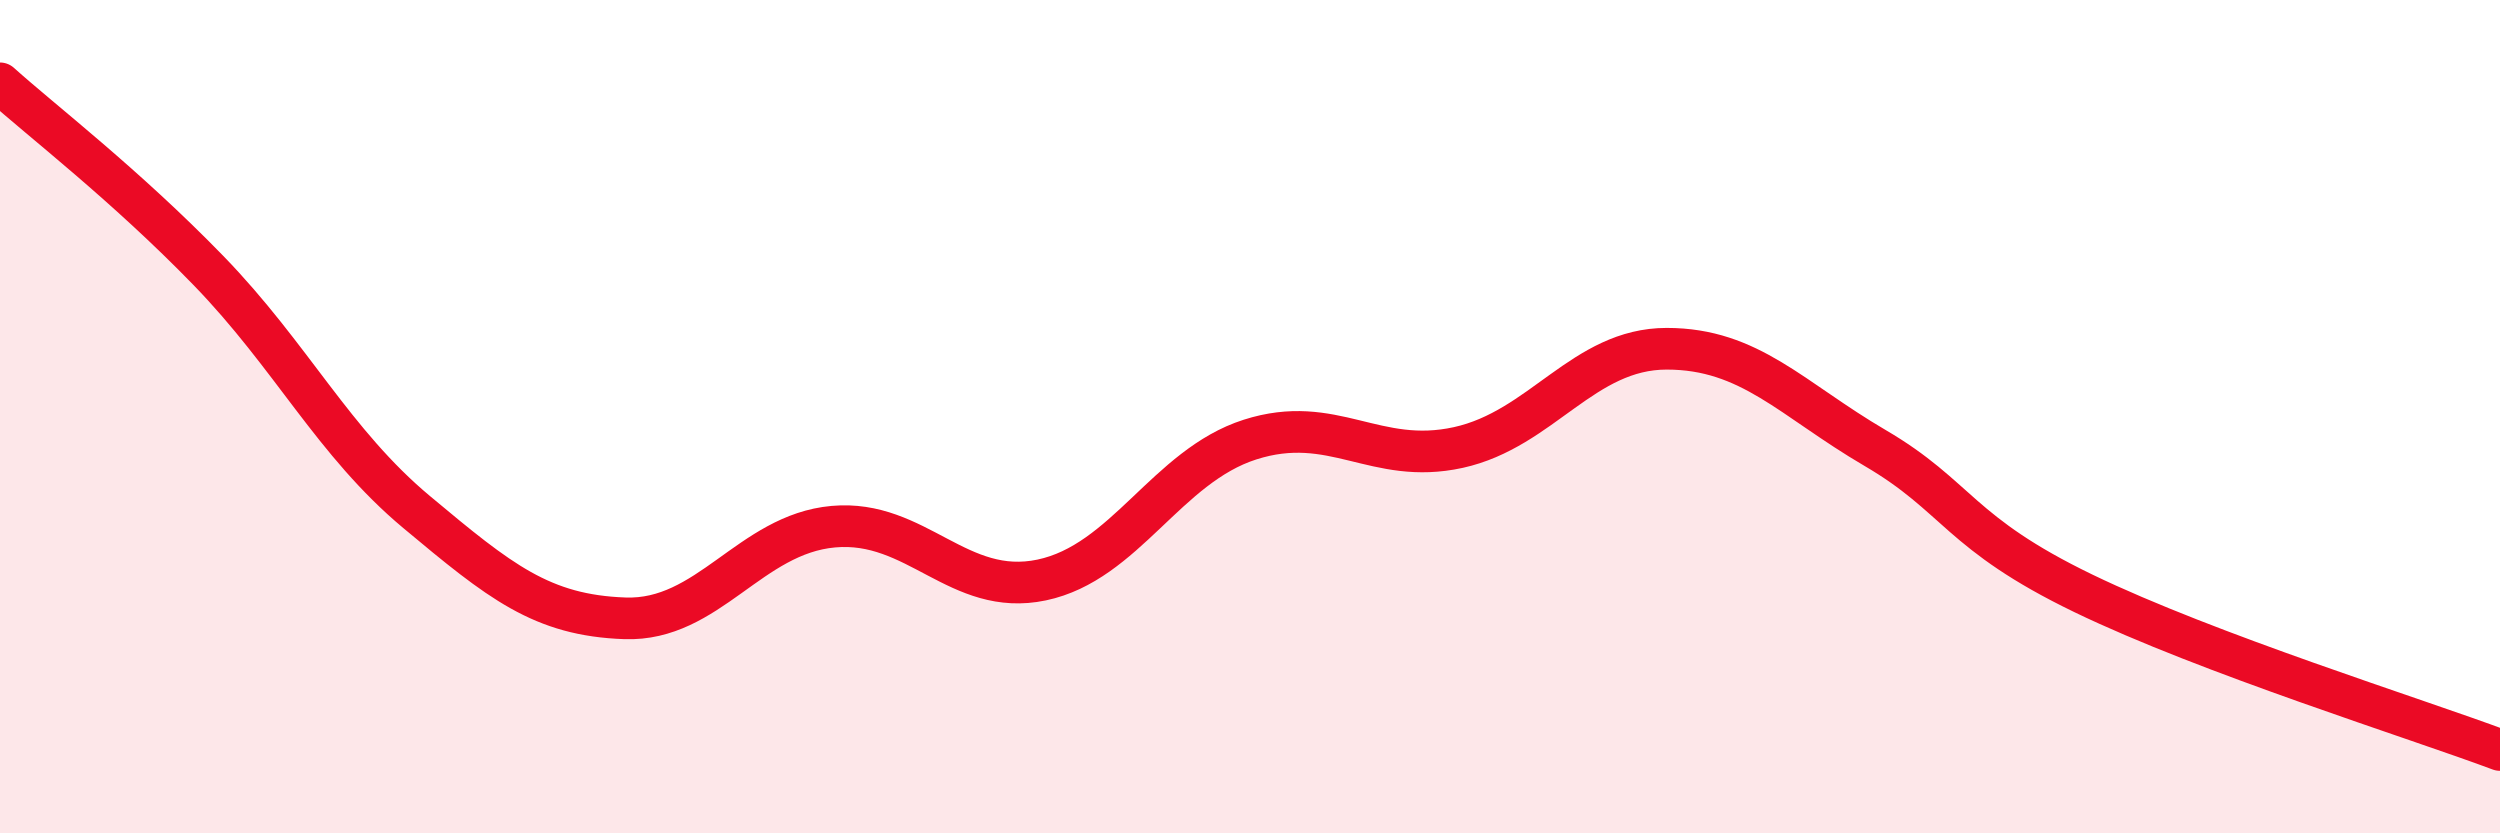
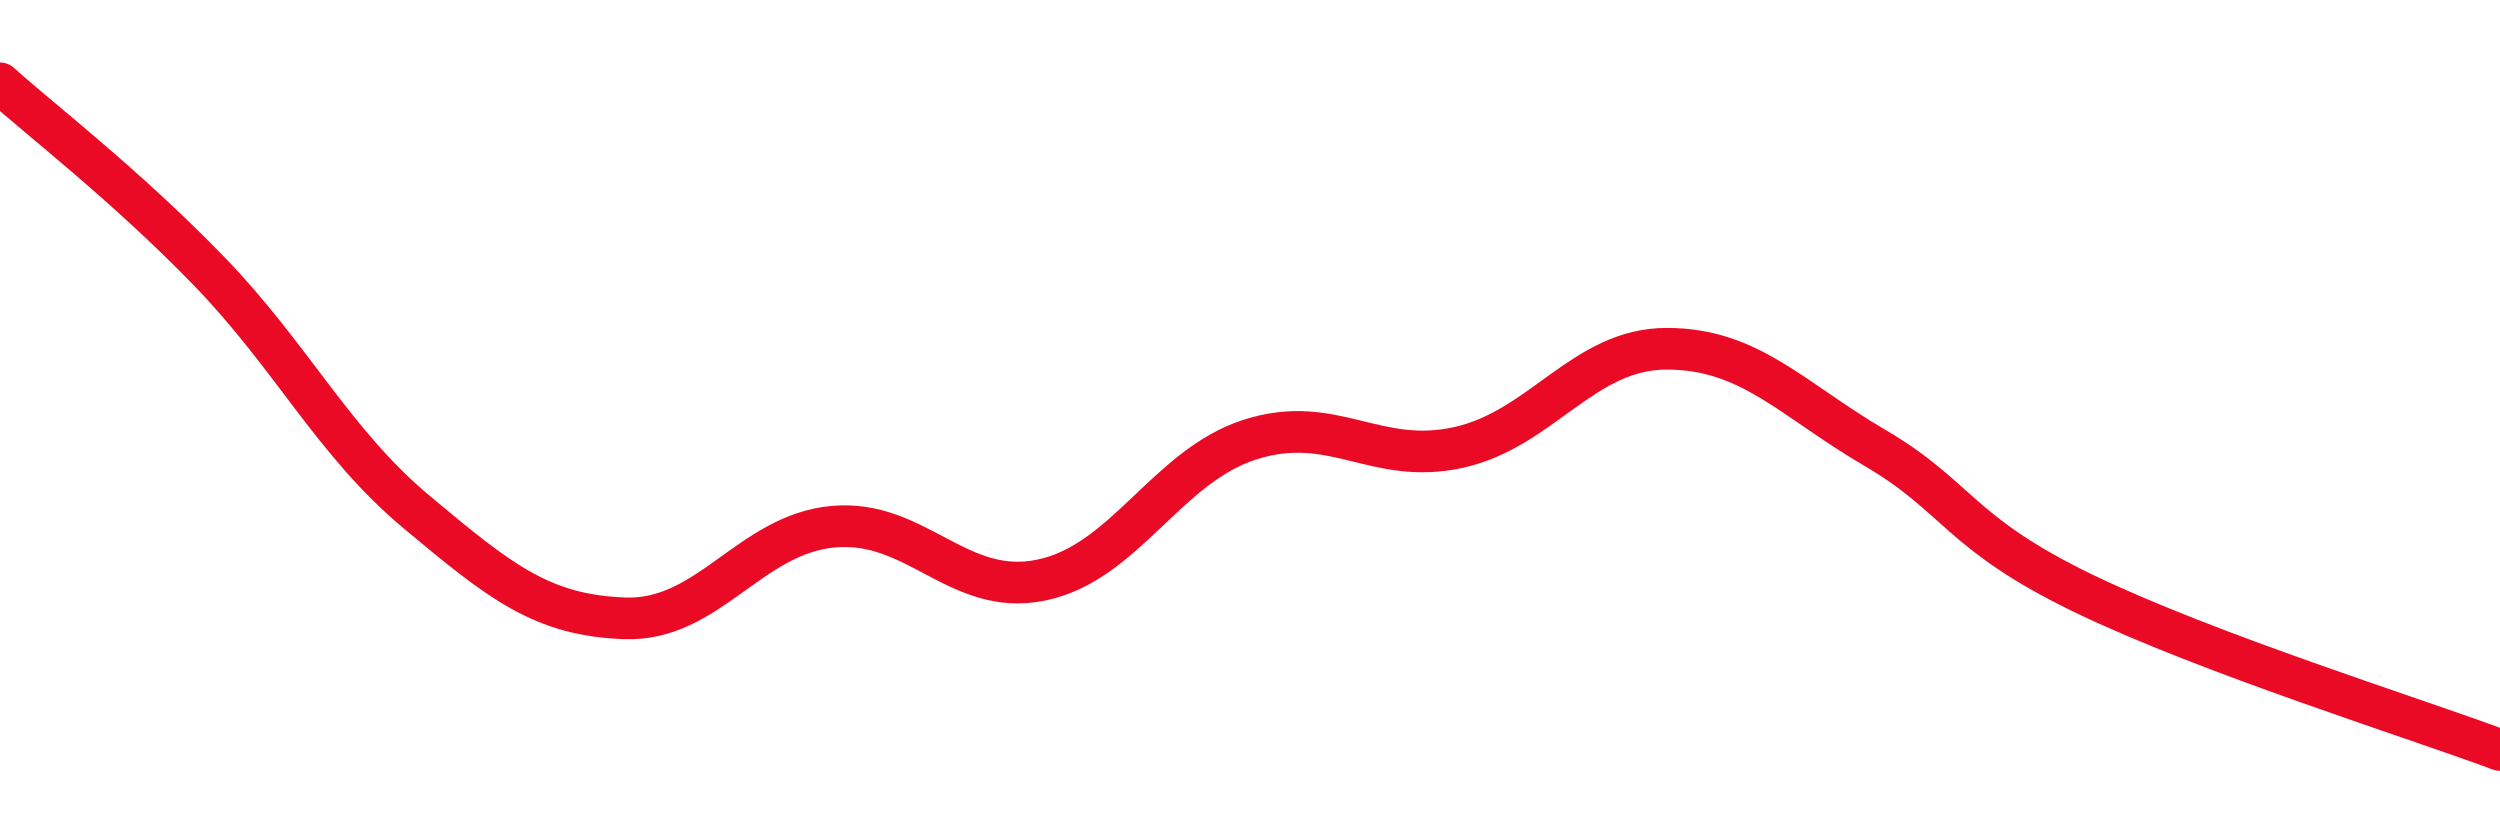
<svg xmlns="http://www.w3.org/2000/svg" width="60" height="20" viewBox="0 0 60 20">
-   <path d="M 0,2 C 1,2.9 3,4.43 5,6.49 C 7,8.55 8,10.62 10,12.29 C 12,13.96 13,14.77 15,14.84 C 17,14.91 18,12.82 20,12.64 C 22,12.46 23,14.34 25,13.92 C 27,13.5 28,11.19 30,10.55 C 32,9.91 33,11.18 35,10.74 C 37,10.3 38,8.37 40,8.37 C 42,8.37 43,9.58 45,10.75 C 47,11.92 47,12.79 50,14.24 C 53,15.69 58,17.25 60,18L60 20L0 20Z" fill="#EB0A25" opacity="0.1" stroke-linecap="round" stroke-linejoin="round" />
  <path d="M 0,2 C 1,2.9 3,4.43 5,6.49 C 7,8.55 8,10.62 10,12.29 C 12,13.96 13,14.77 15,14.84 C 17,14.91 18,12.82 20,12.64 C 22,12.46 23,14.34 25,13.92 C 27,13.5 28,11.19 30,10.55 C 32,9.91 33,11.18 35,10.74 C 37,10.3 38,8.37 40,8.37 C 42,8.37 43,9.58 45,10.75 C 47,11.92 47,12.79 50,14.24 C 53,15.69 58,17.25 60,18" stroke="#EB0A25" stroke-width="1" fill="none" stroke-linecap="round" stroke-linejoin="round" />
</svg>